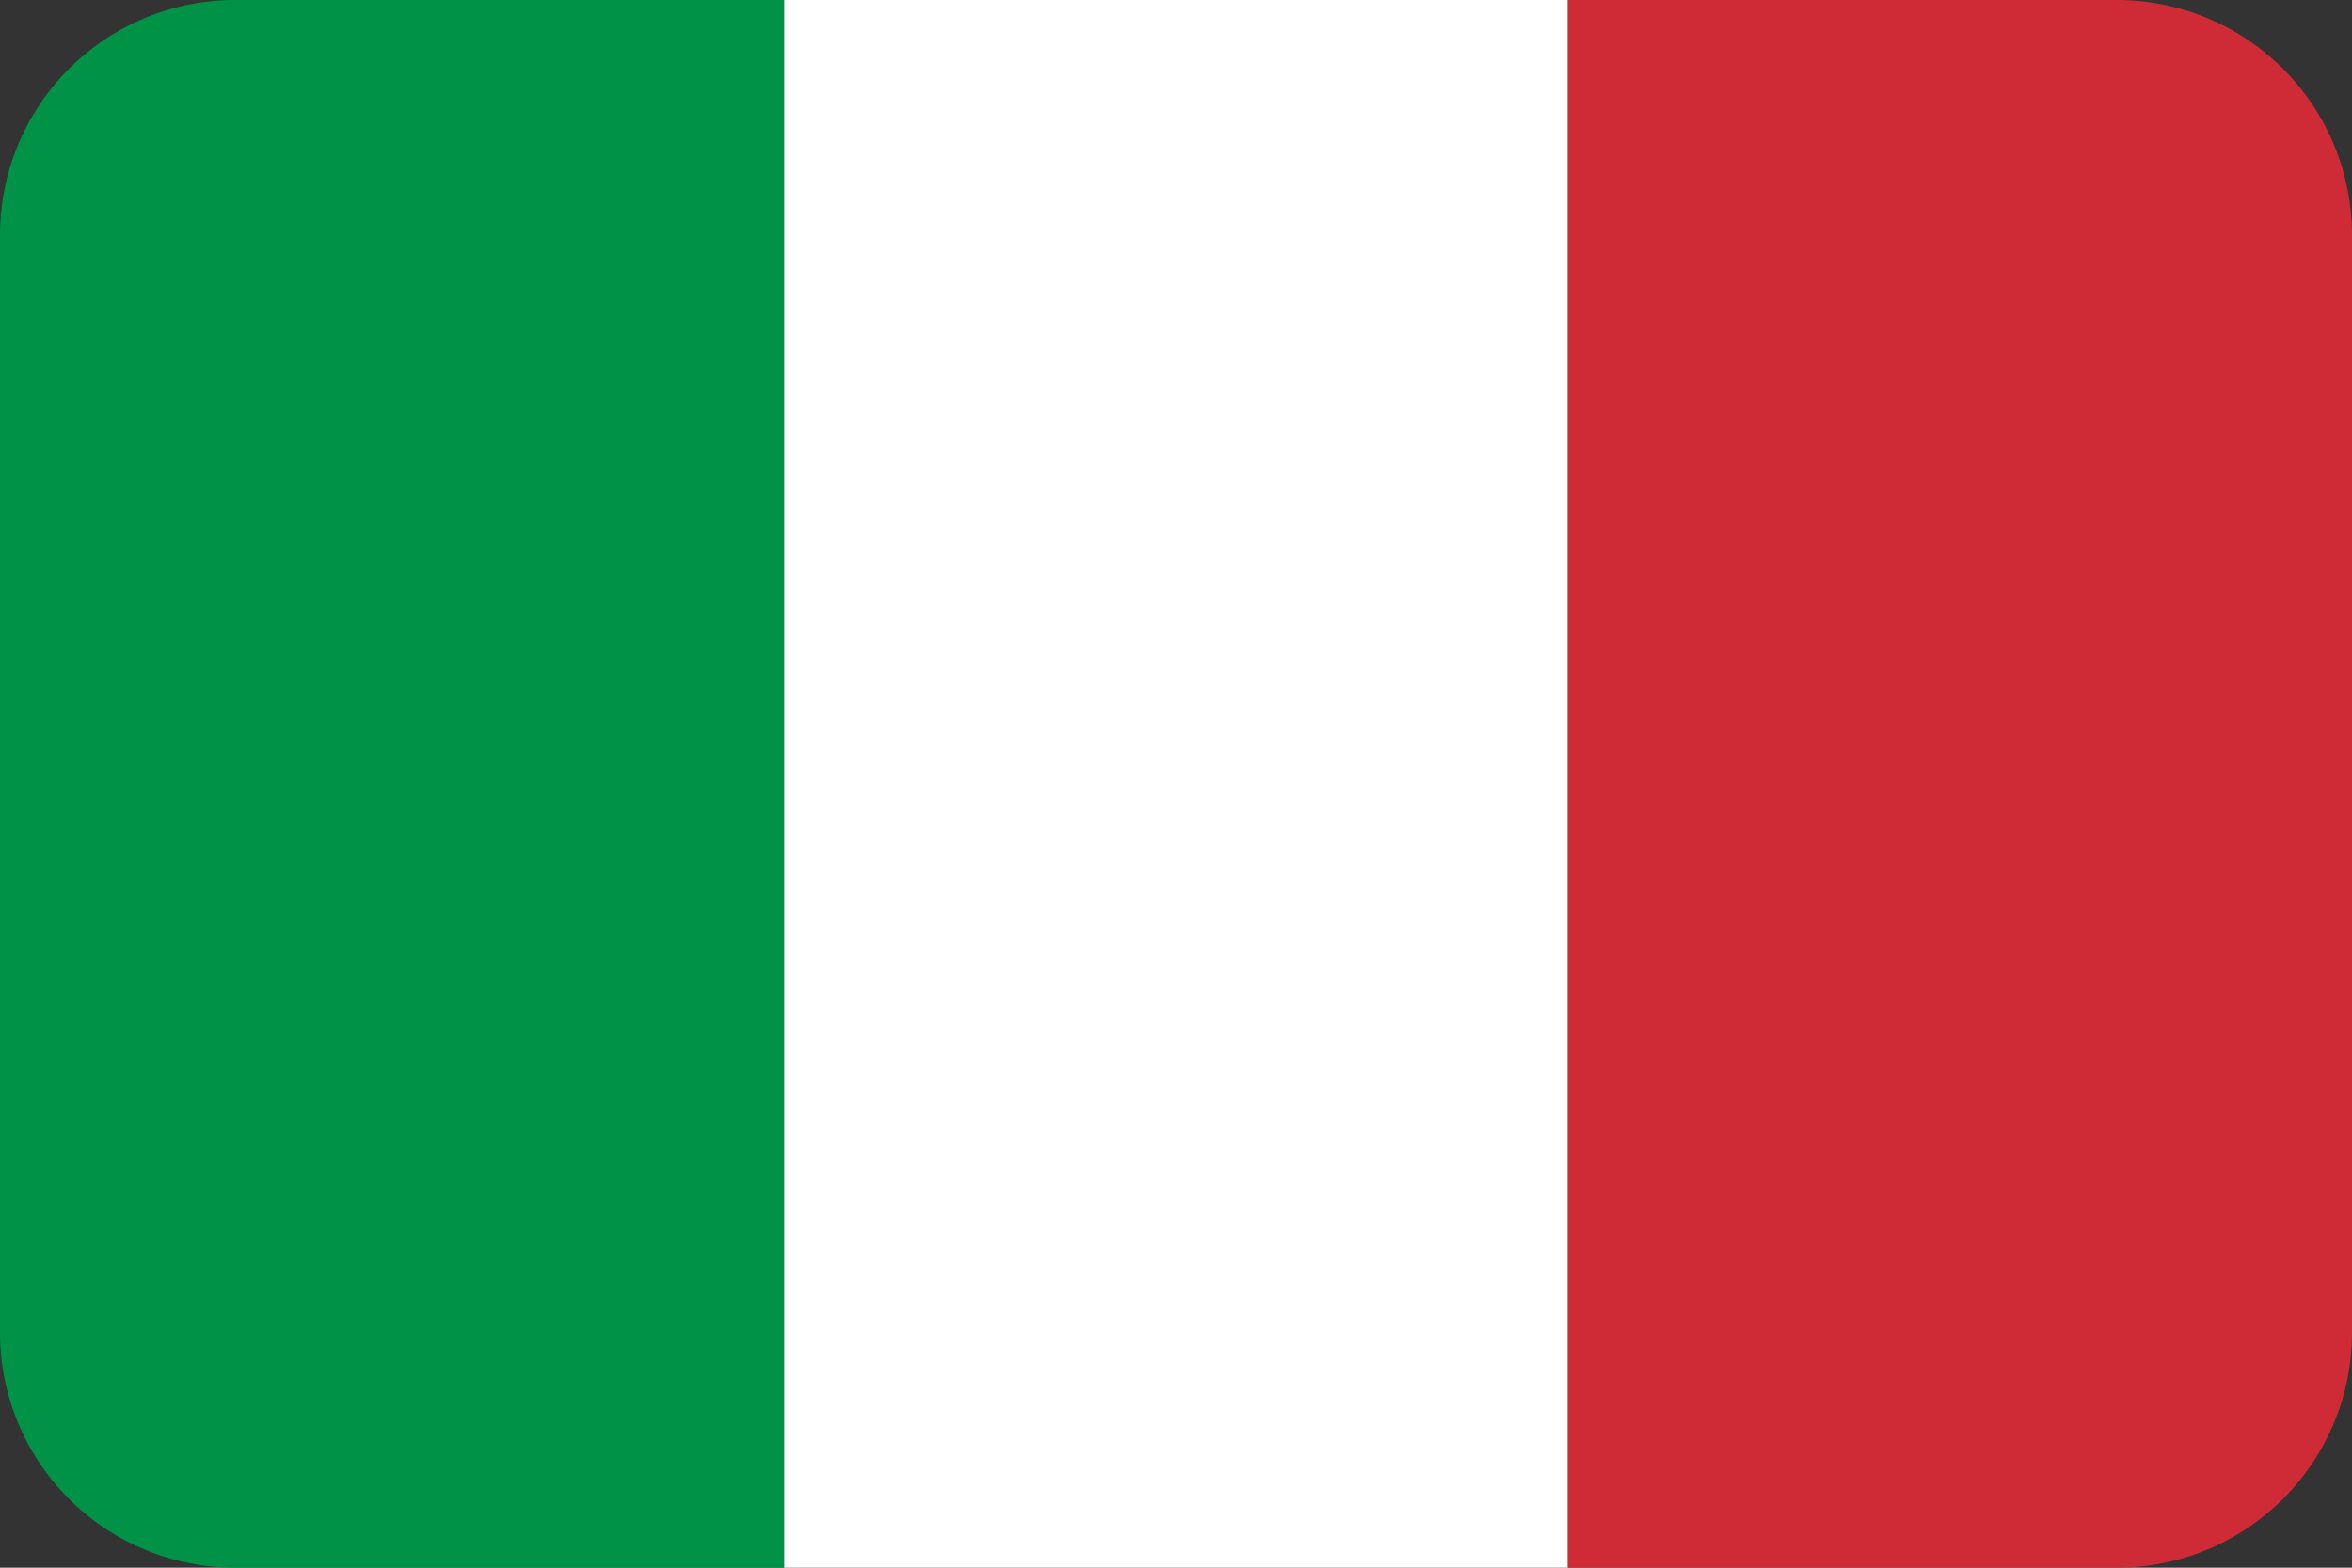
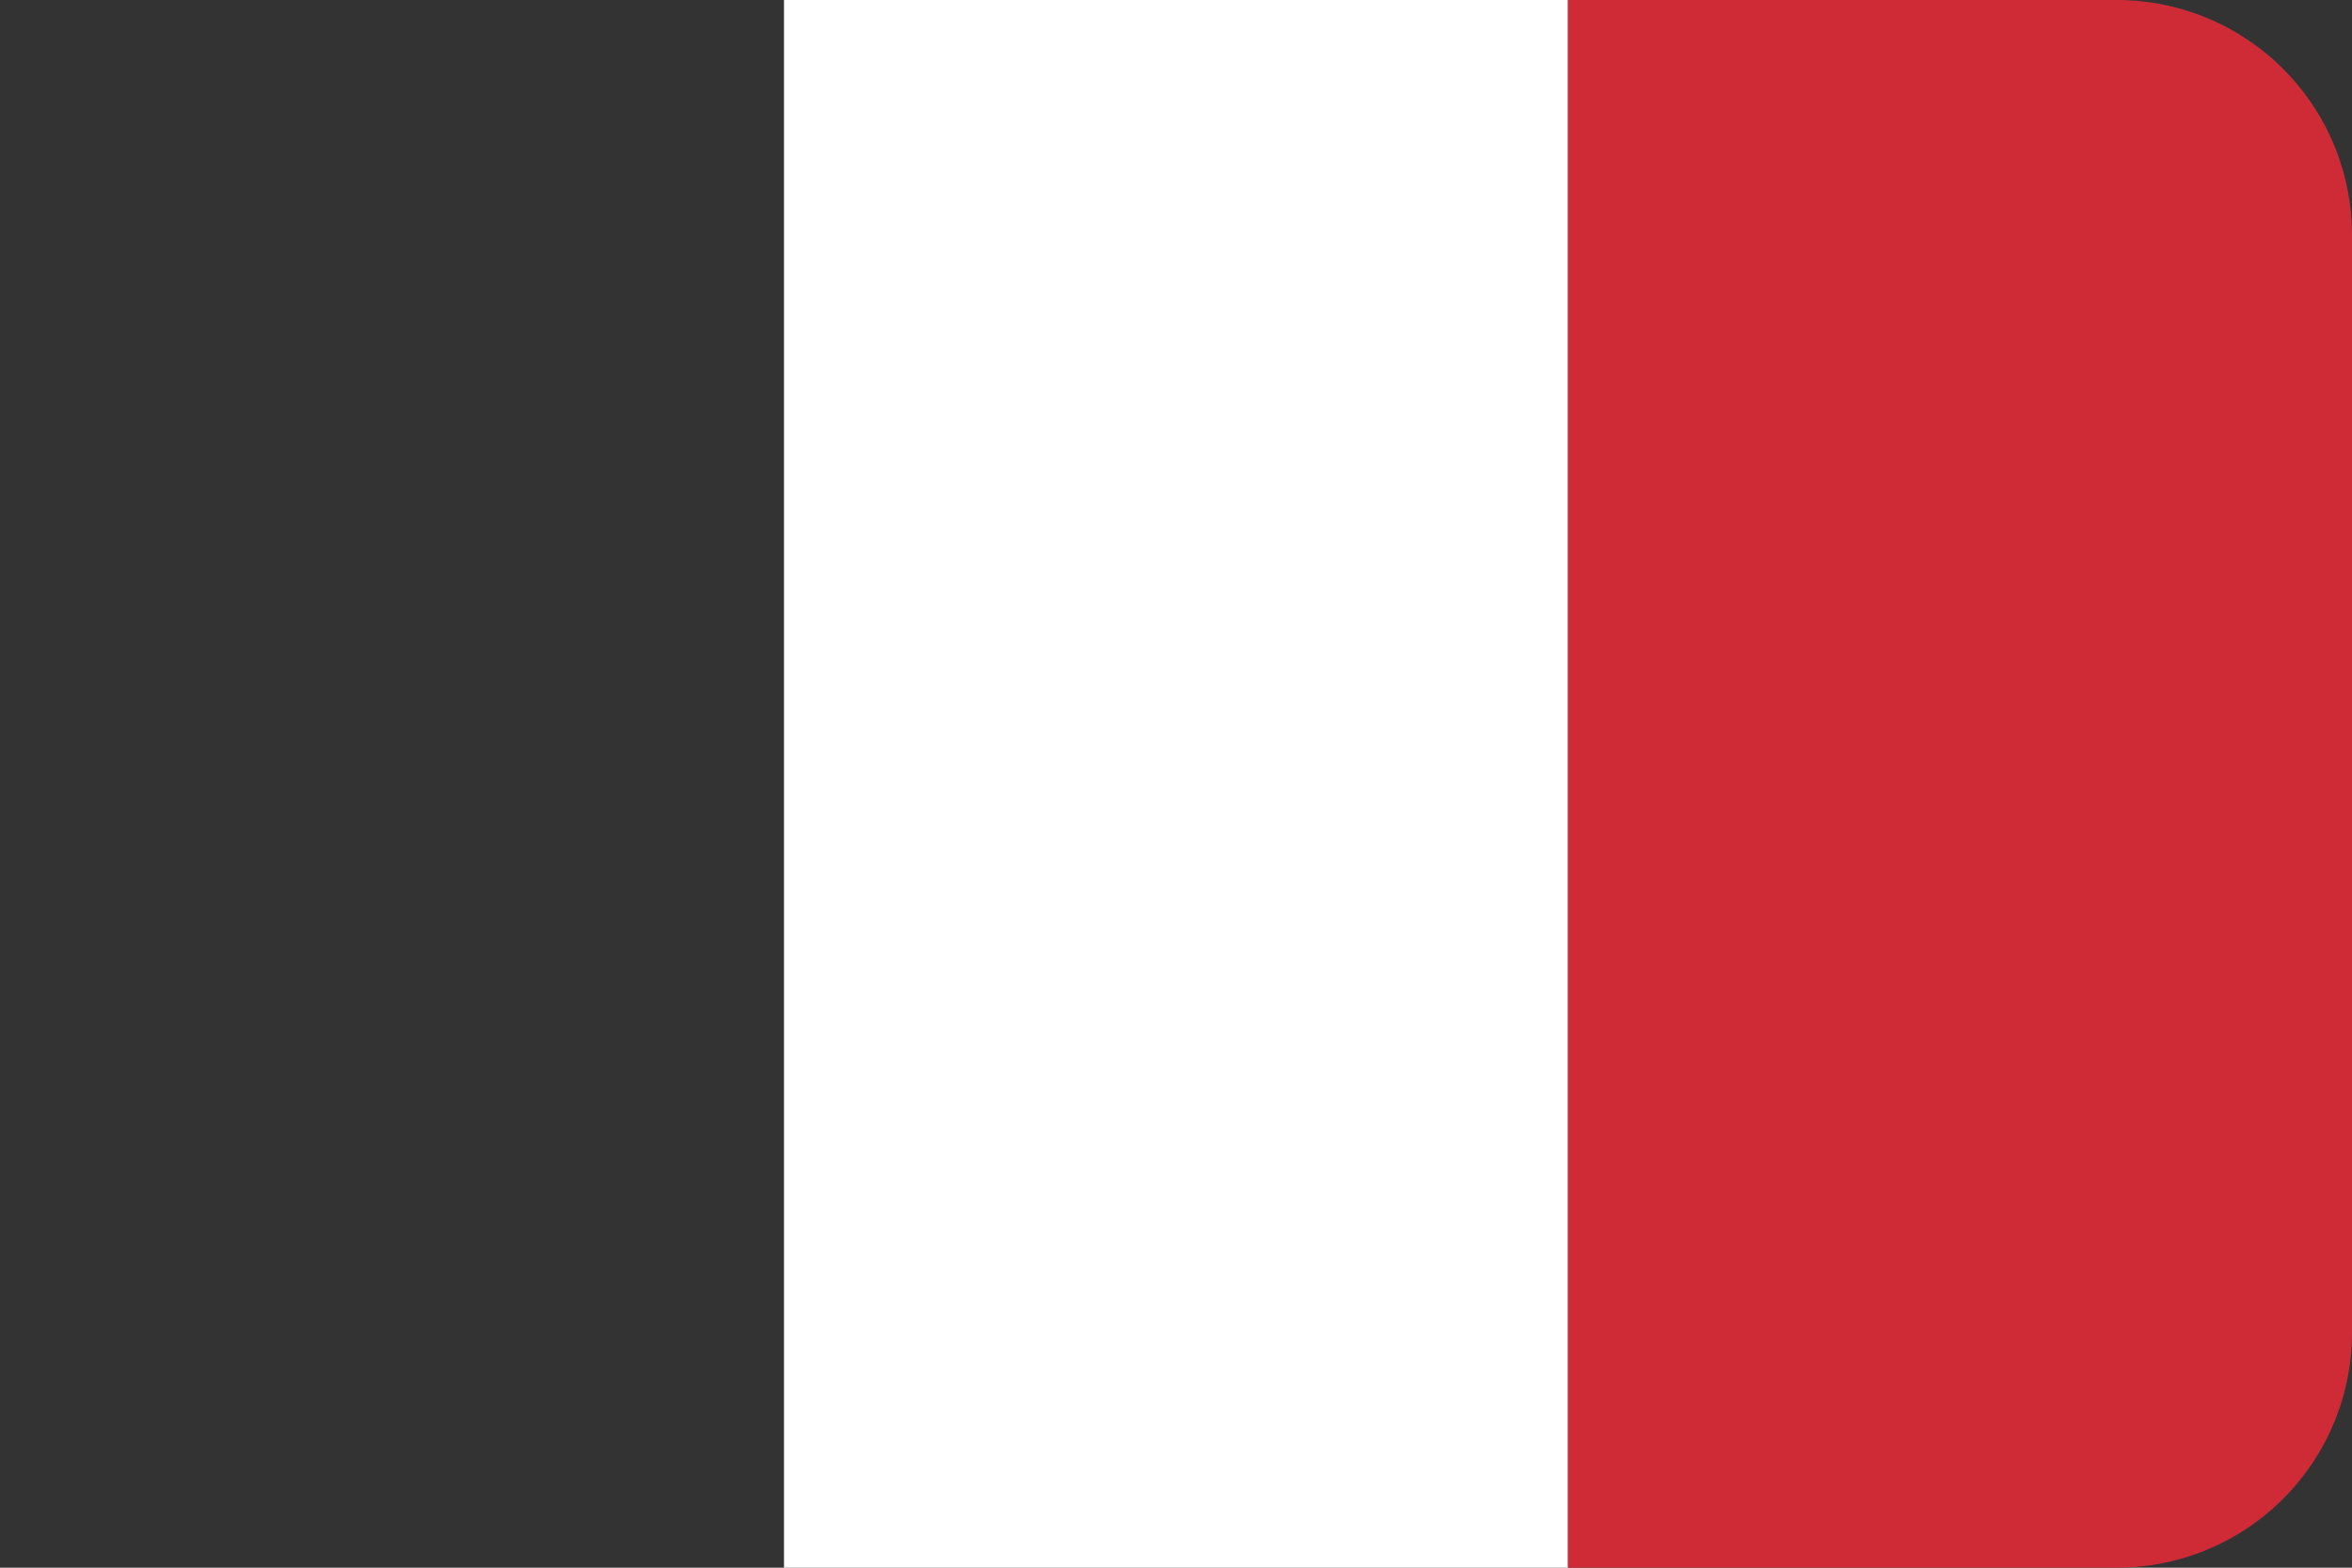
<svg xmlns="http://www.w3.org/2000/svg" id="Layer_1" data-name="Layer 1" viewBox="0 0 60 40">
  <rect x="0" y="0" width="60" height="40" fill="#333333" stroke="none" />
  <defs>
    <style>.cls-1{fill:#009246;}.cls-2{fill:#fff;}.cls-3{fill:#ce2b37;}</style>
  </defs>
  <title>флаги</title>
-   <path class="cls-1" d="M6,0A6,6,0,0,0,0,6V34a6,6,0,0,0,6,6H20V0Z" />
  <rect class="cls-2" x="20" width="20" height="40" />
  <path class="cls-3" d="M54,0H40V40H54a6,6,0,0,0,6-6V6A6,6,0,0,0,54,0Z" />
</svg>